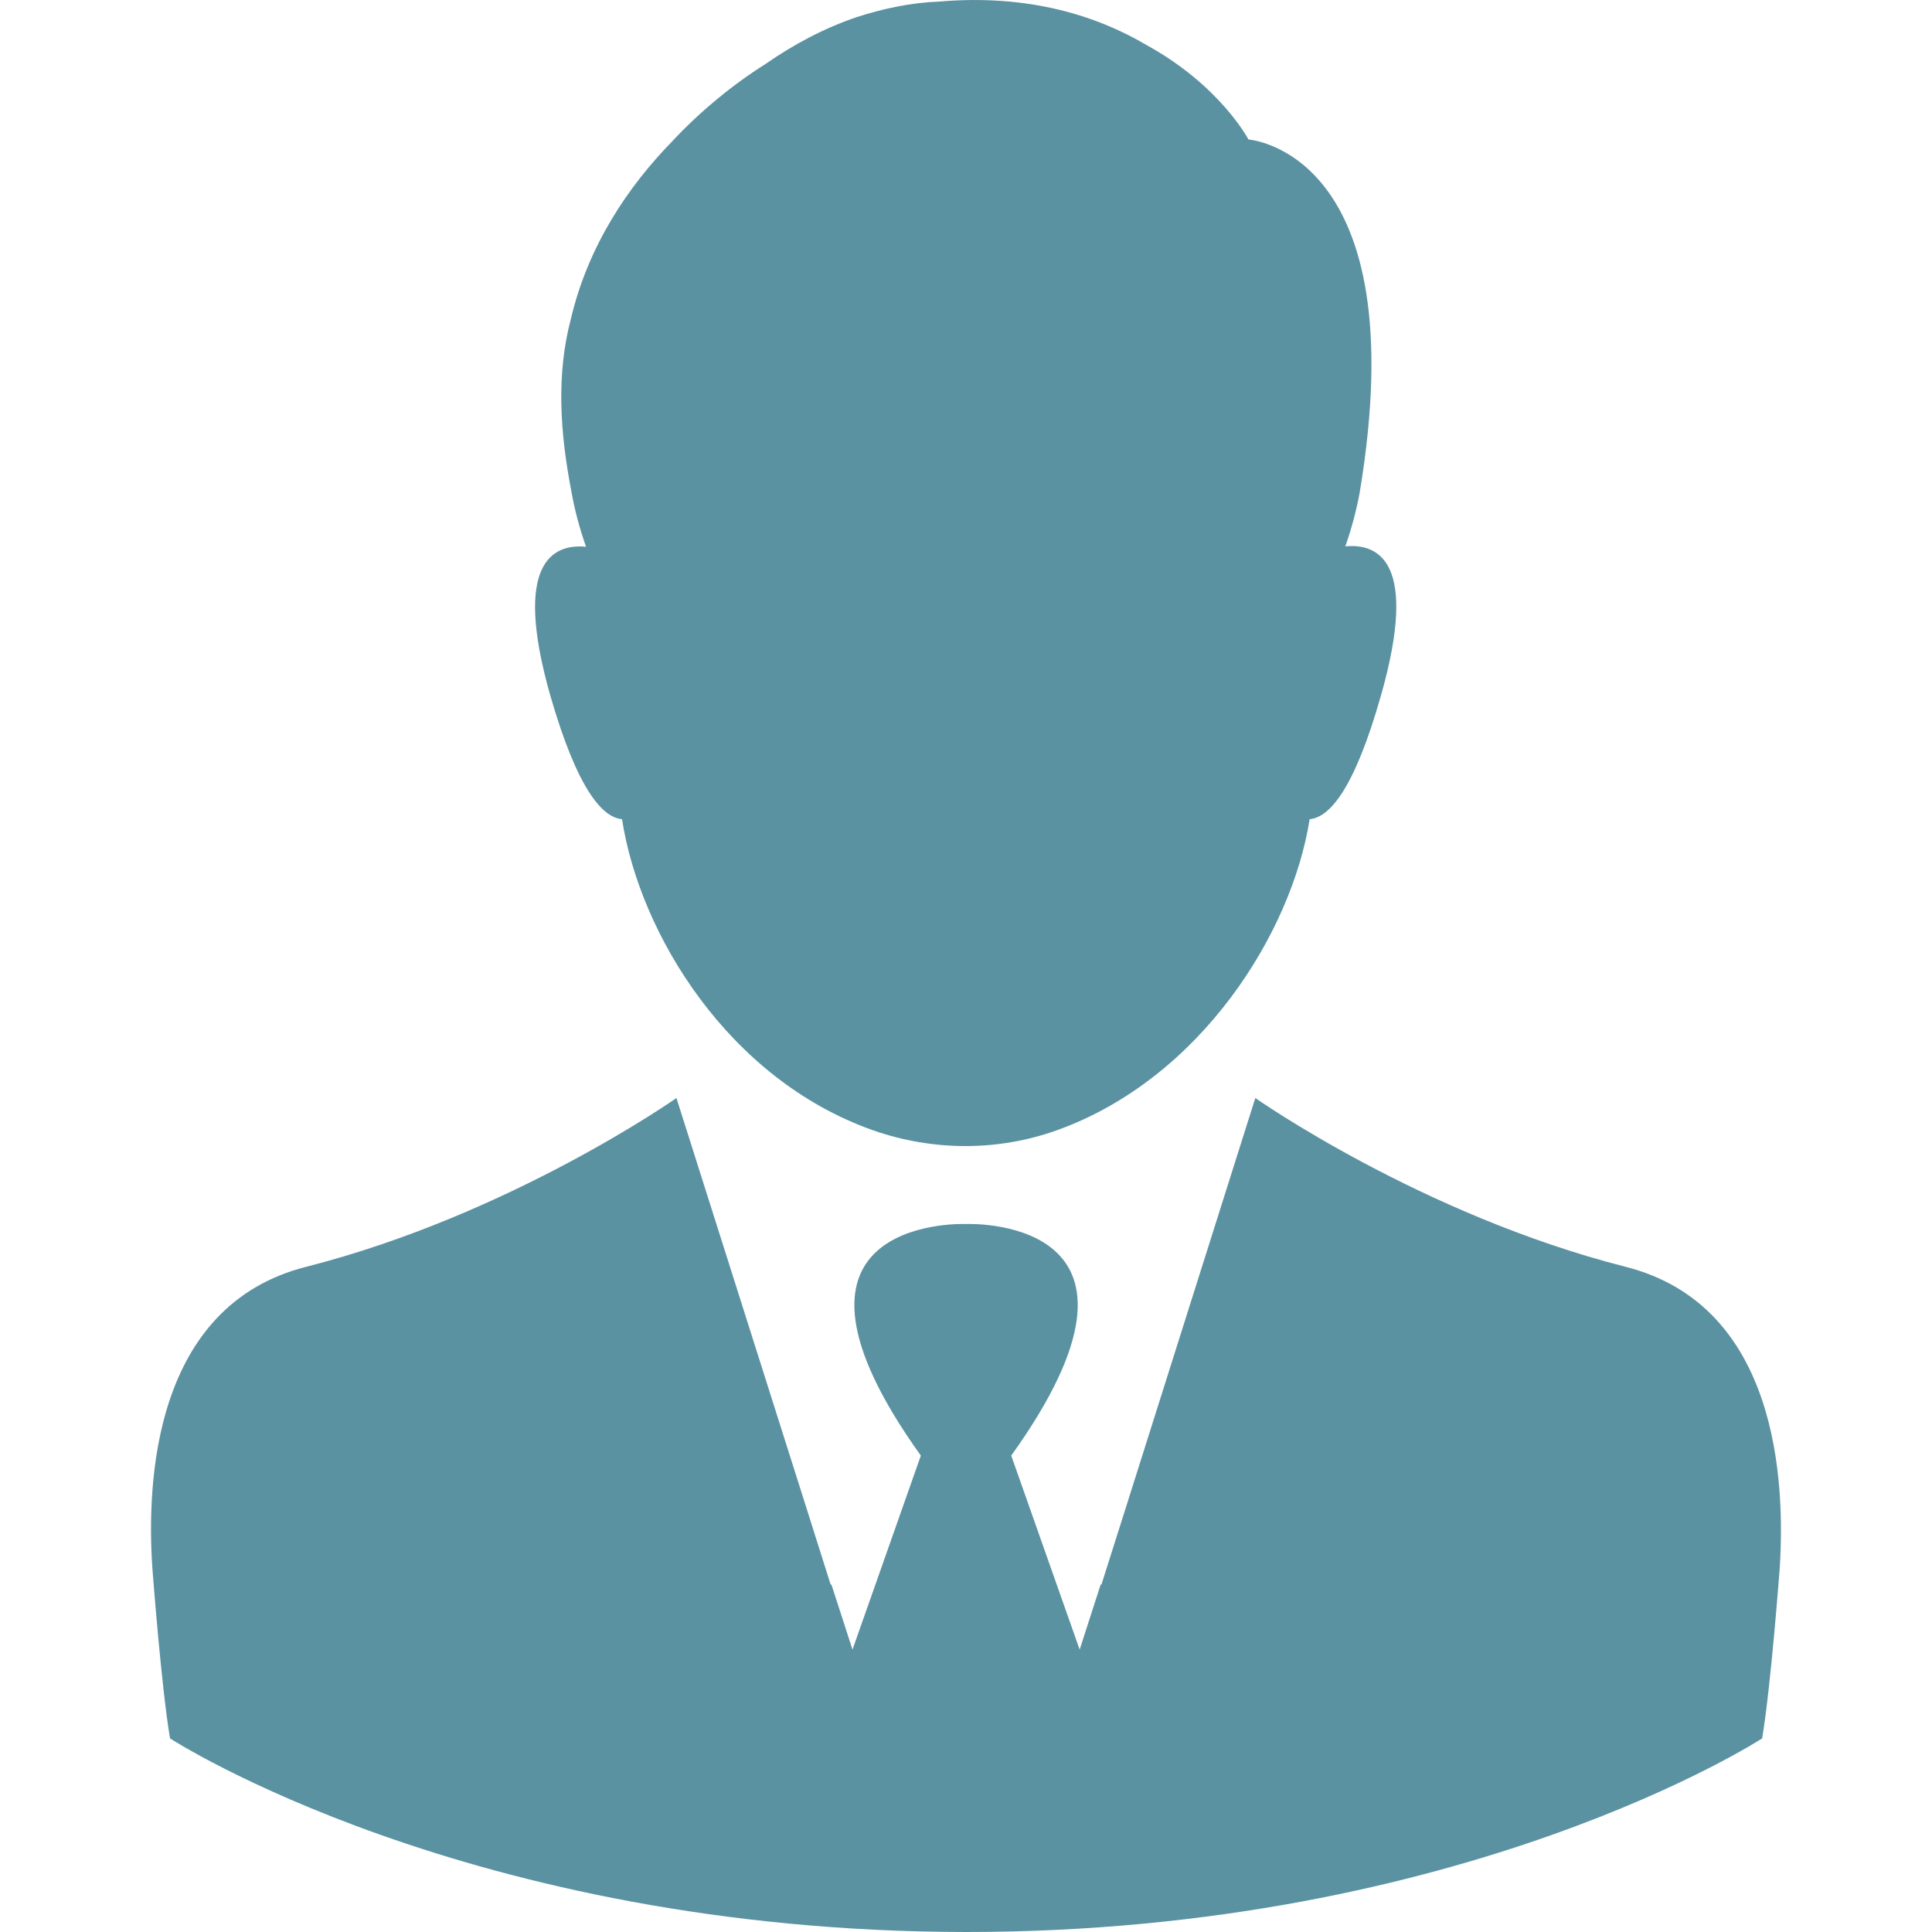
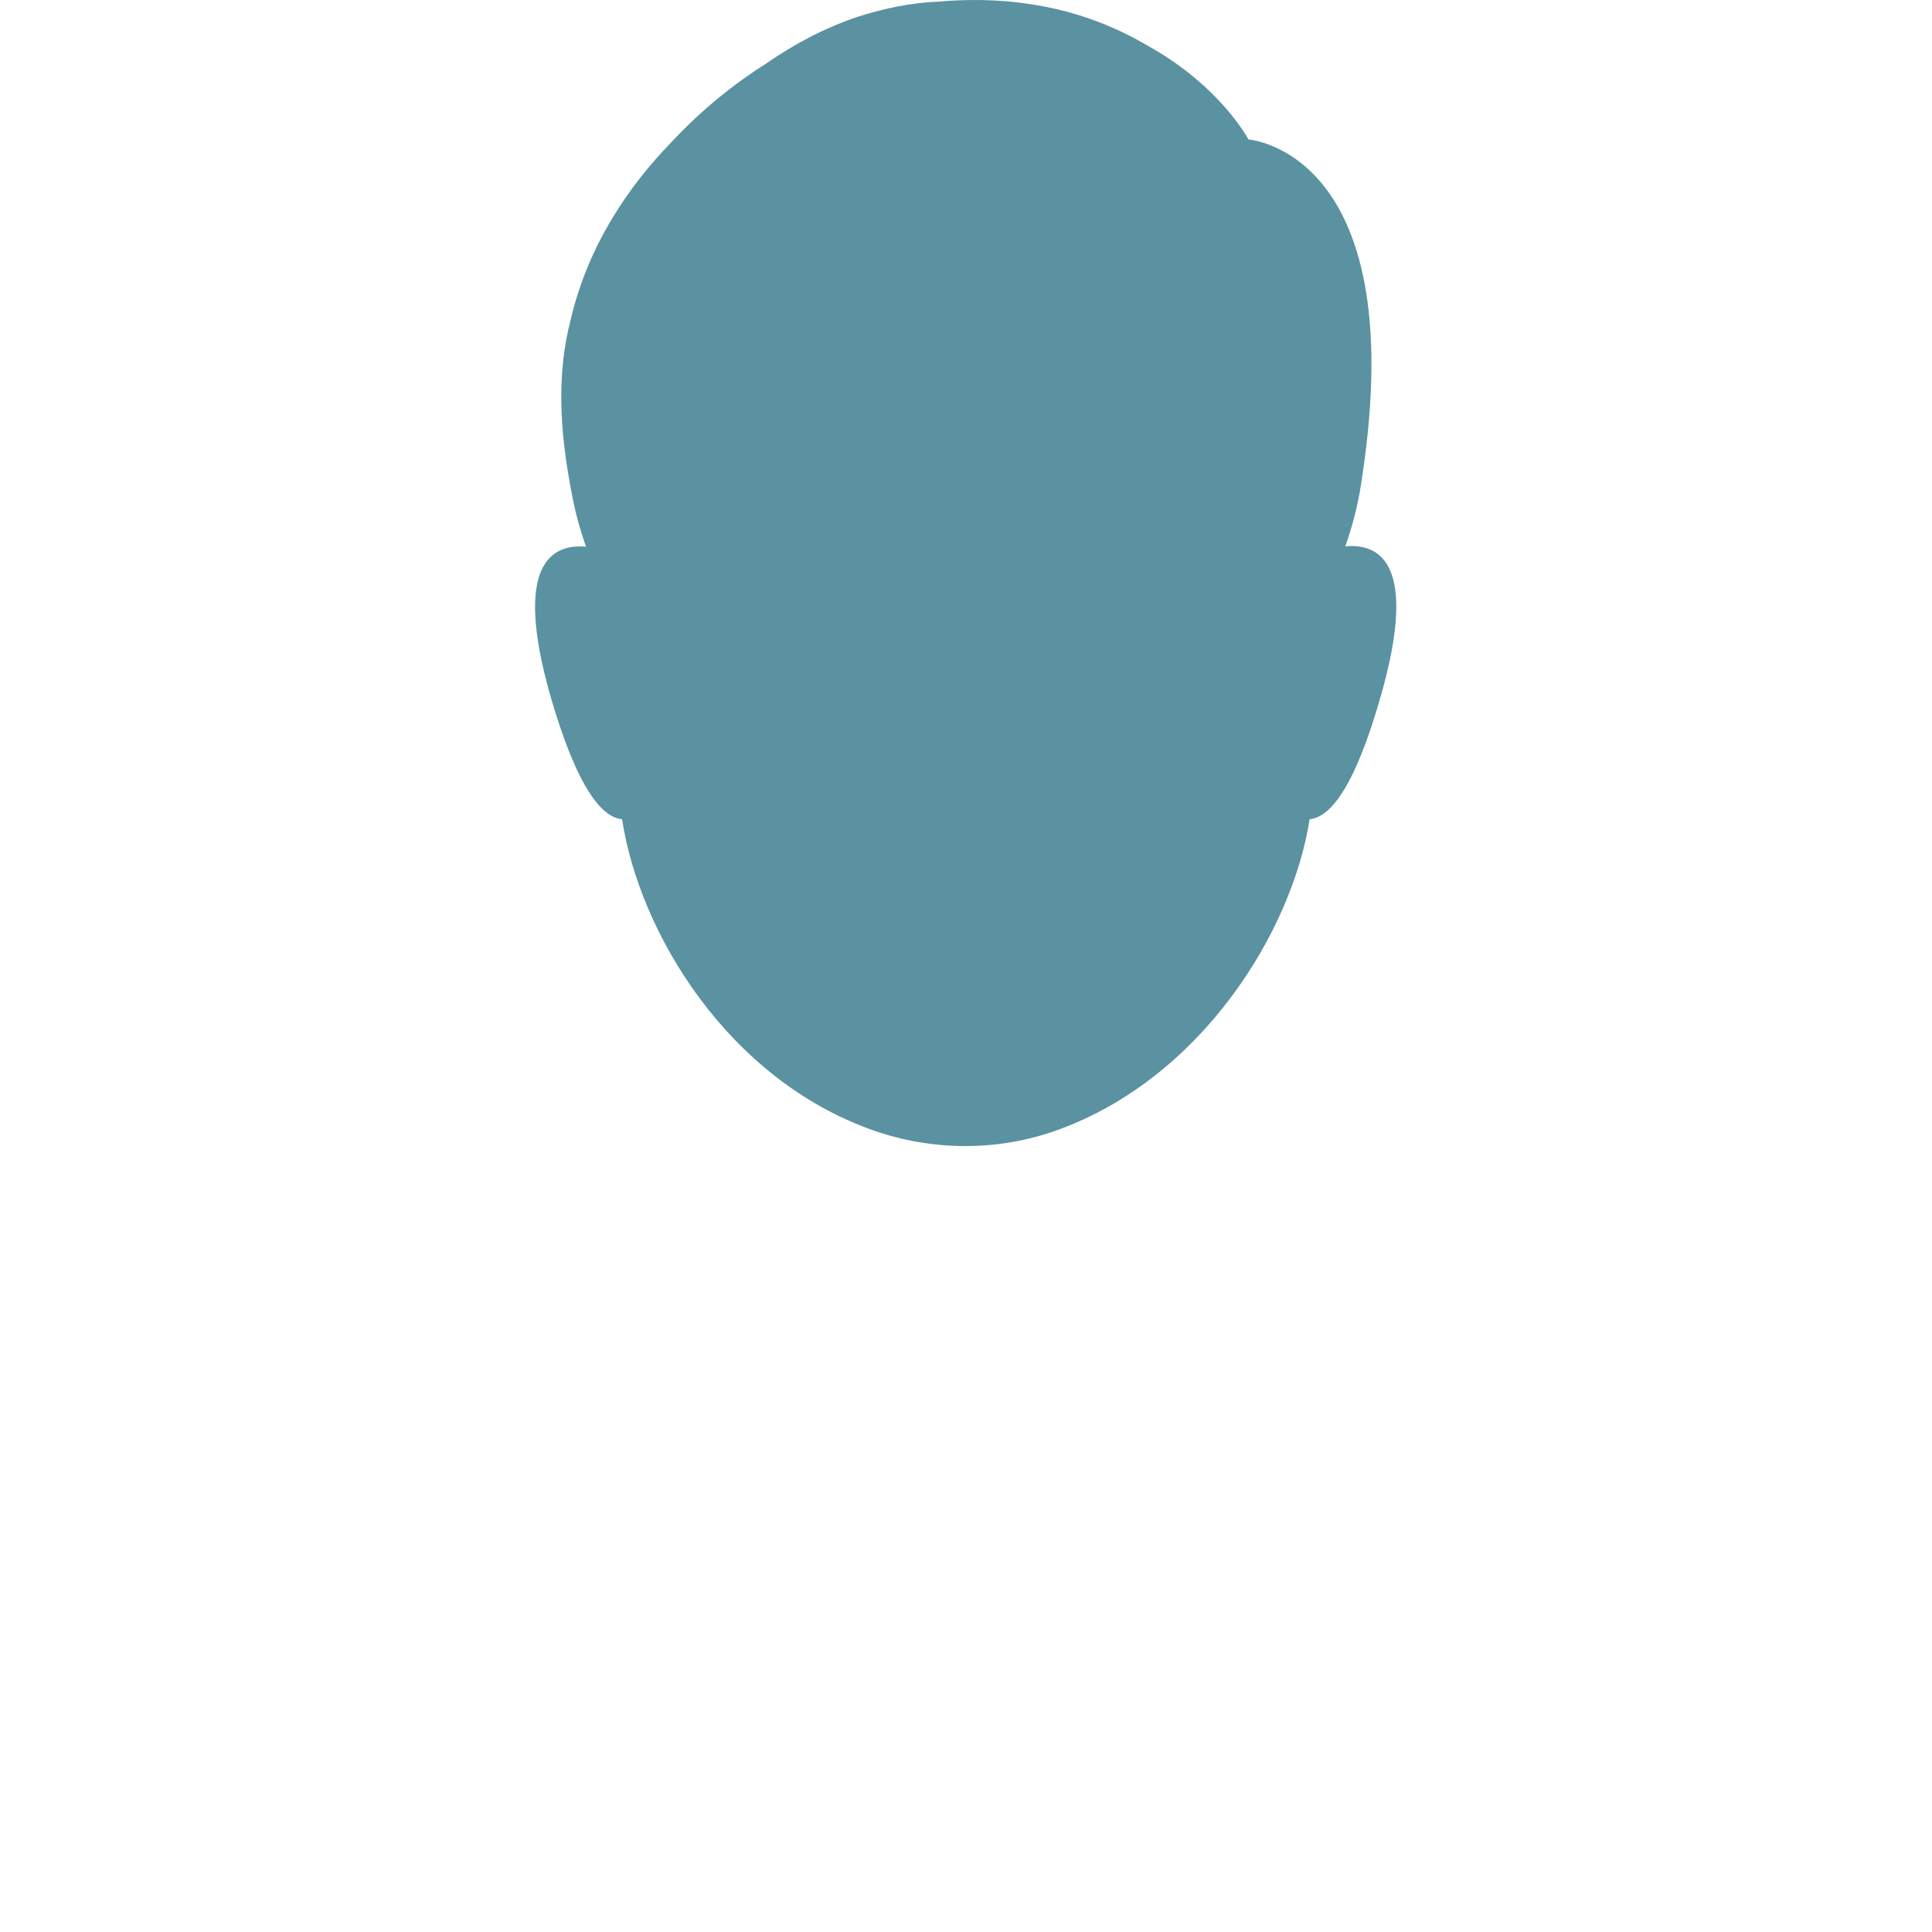
<svg xmlns="http://www.w3.org/2000/svg" width="24" height="24" viewBox="0 0 24 24" fill="none">
  <g clip-path="url(#clip0_2338_873)">
    <path d="M7.727 10.176C7.946 11.597 9.044 13.406 10.848 14.042C11.588 14.3 12.398 14.305 13.139 14.037C14.913 13.396 16.046 11.592 16.269 10.176C16.508 10.156 16.821 9.823 17.159 8.625C17.621 6.99 17.129 6.747 16.712 6.787C16.791 6.563 16.851 6.334 16.891 6.116C17.596 1.877 15.509 1.733 15.509 1.733C15.509 1.733 15.161 1.067 14.252 0.565C13.641 0.202 12.791 -0.076 11.673 0.019C11.31 0.033 10.967 0.108 10.644 0.212C10.232 0.352 9.854 0.555 9.511 0.794C9.094 1.057 8.696 1.385 8.348 1.758C7.797 2.324 7.305 3.055 7.091 3.964C6.912 4.645 6.952 5.356 7.101 6.121C7.141 6.344 7.201 6.568 7.28 6.792C6.863 6.752 6.371 6.995 6.833 8.63C7.176 9.823 7.489 10.156 7.727 10.176Z" fill="#5A92A2" />
-     <path d="M20.195 15.737C17.656 15.091 15.594 13.64 15.594 13.64L13.984 18.733L13.68 19.692L13.675 19.677L13.412 20.492L12.562 18.082C14.649 15.17 12.14 15.2 12.001 15.205C11.862 15.2 9.352 15.17 11.439 18.082L10.59 20.492L10.326 19.677L10.321 19.692L10.018 18.733L8.403 13.64C8.403 13.64 6.341 15.091 3.802 15.737C1.908 16.219 1.819 18.405 1.893 19.483C1.893 19.483 2.003 20.949 2.112 21.595C2.112 21.595 5.809 23.995 12.001 24C18.192 24 21.89 21.595 21.89 21.595C21.999 20.949 22.108 19.483 22.108 19.483C22.178 18.405 22.088 16.219 20.195 15.737Z" fill="#5A92A2" />
  </g>
  <defs>
    <clipPath id="clip0_2338_873">
      <rect width="24" height="24" fill="white" />
    </clipPath>
  </defs>
</svg>